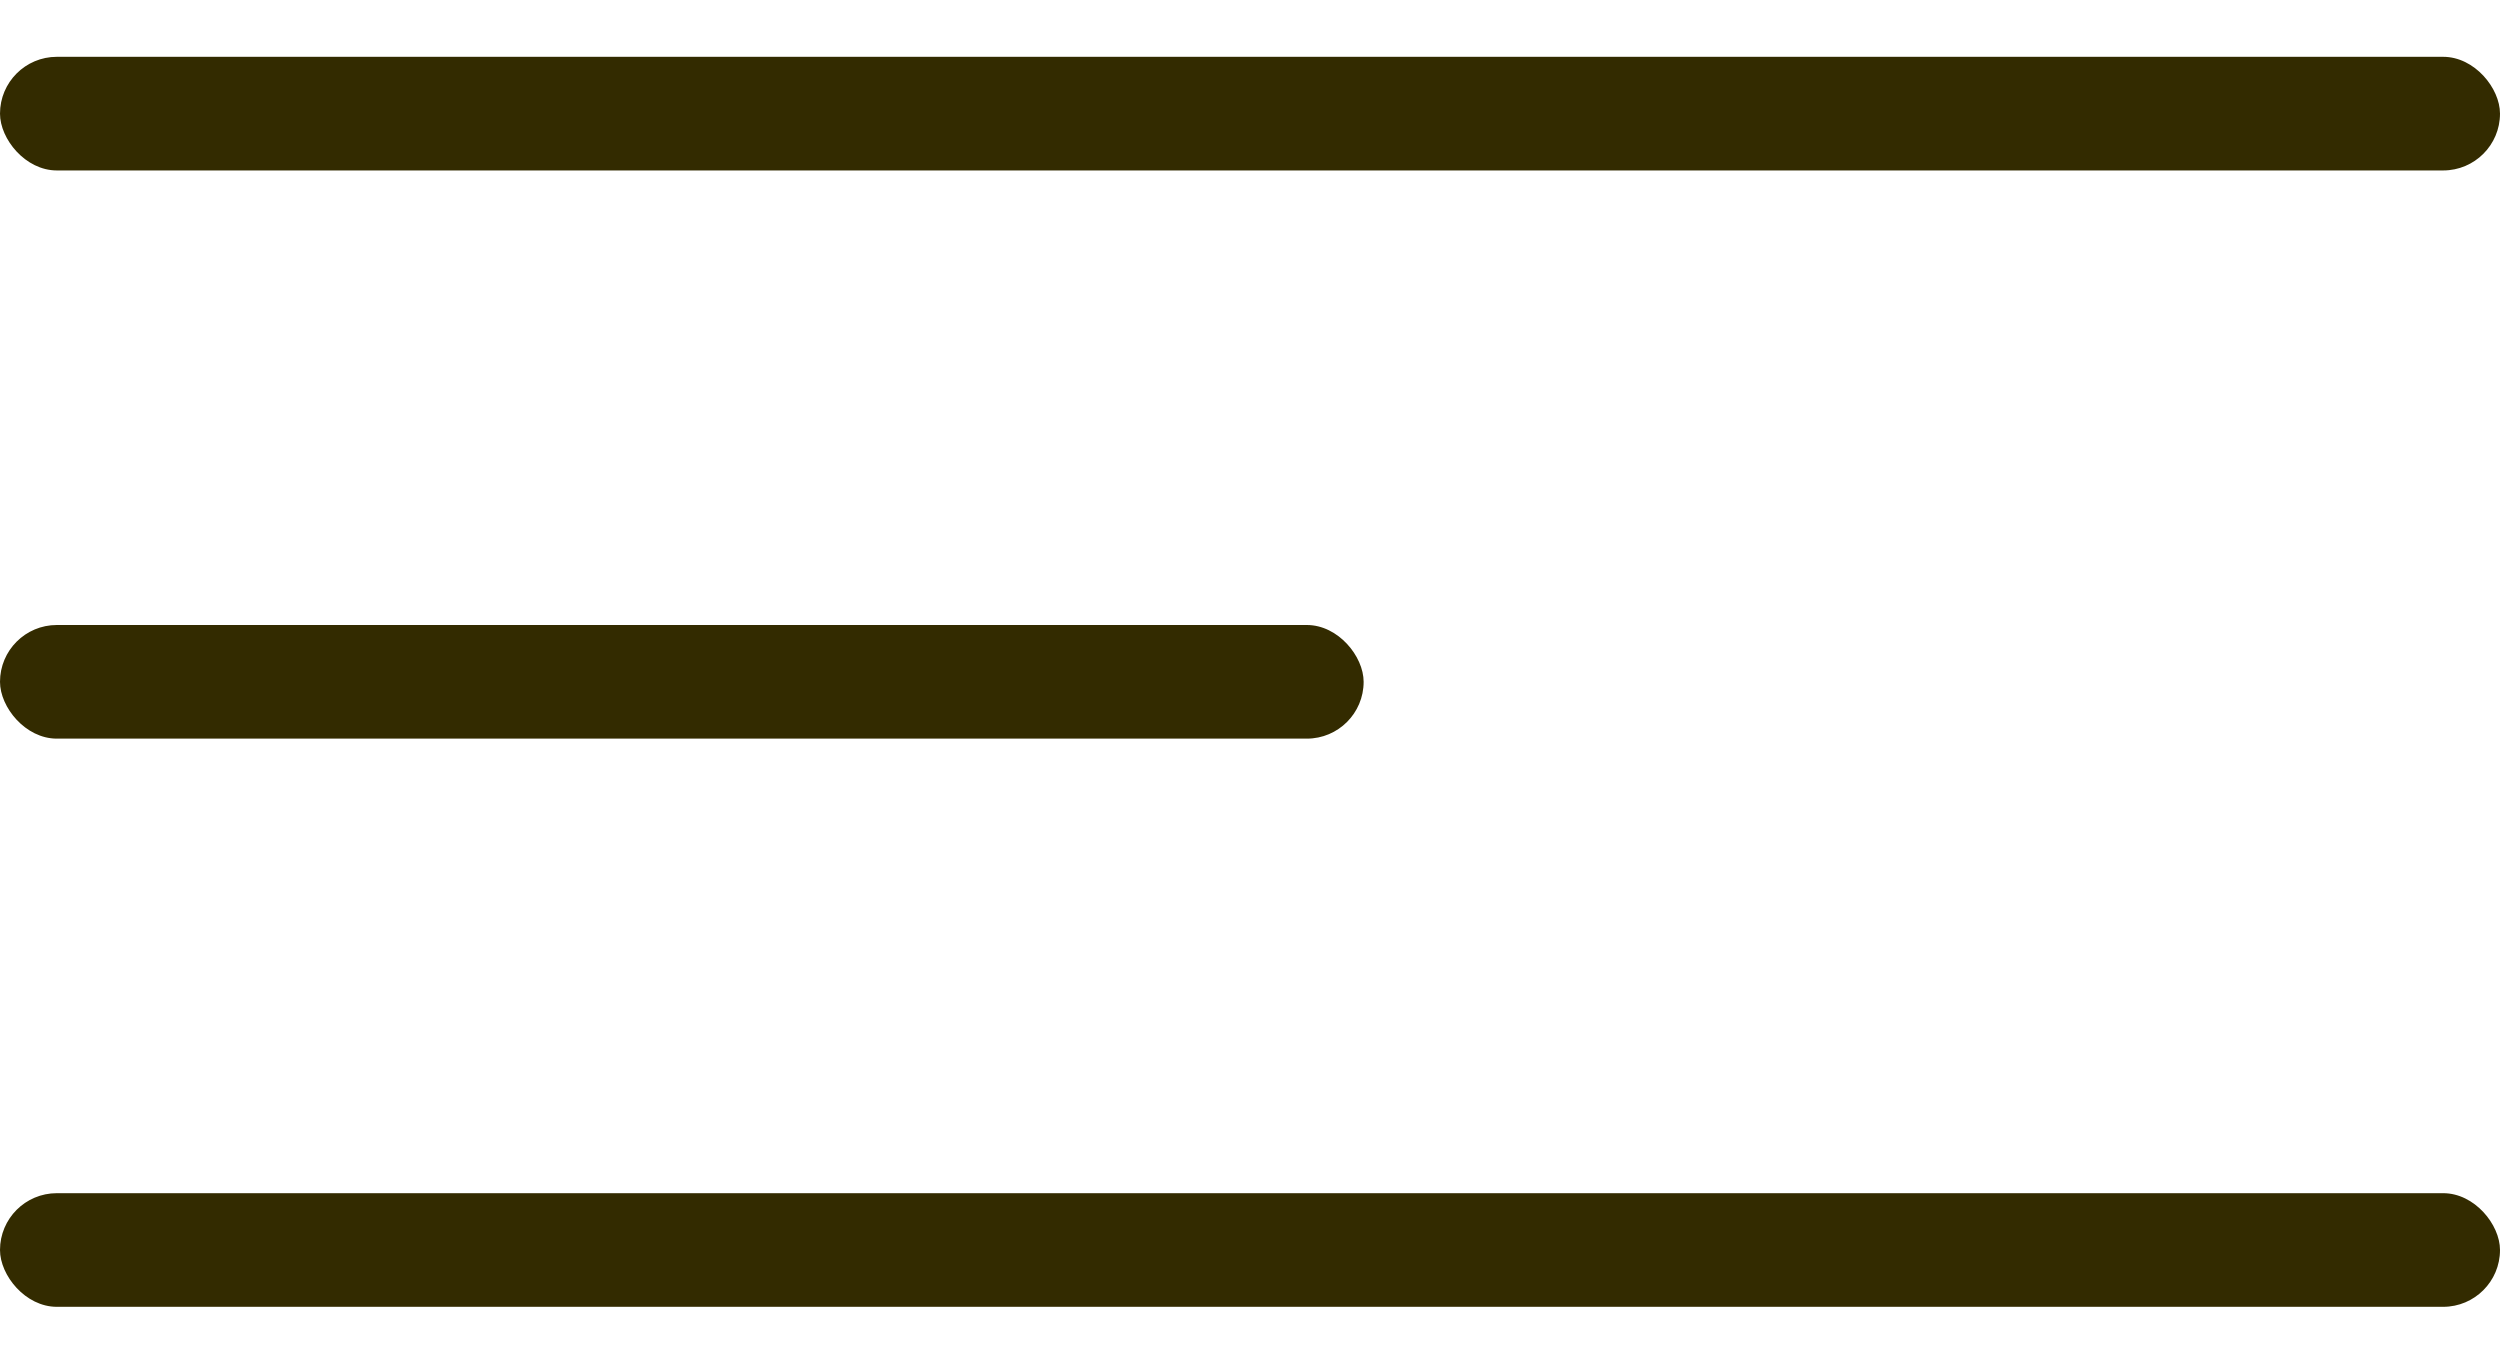
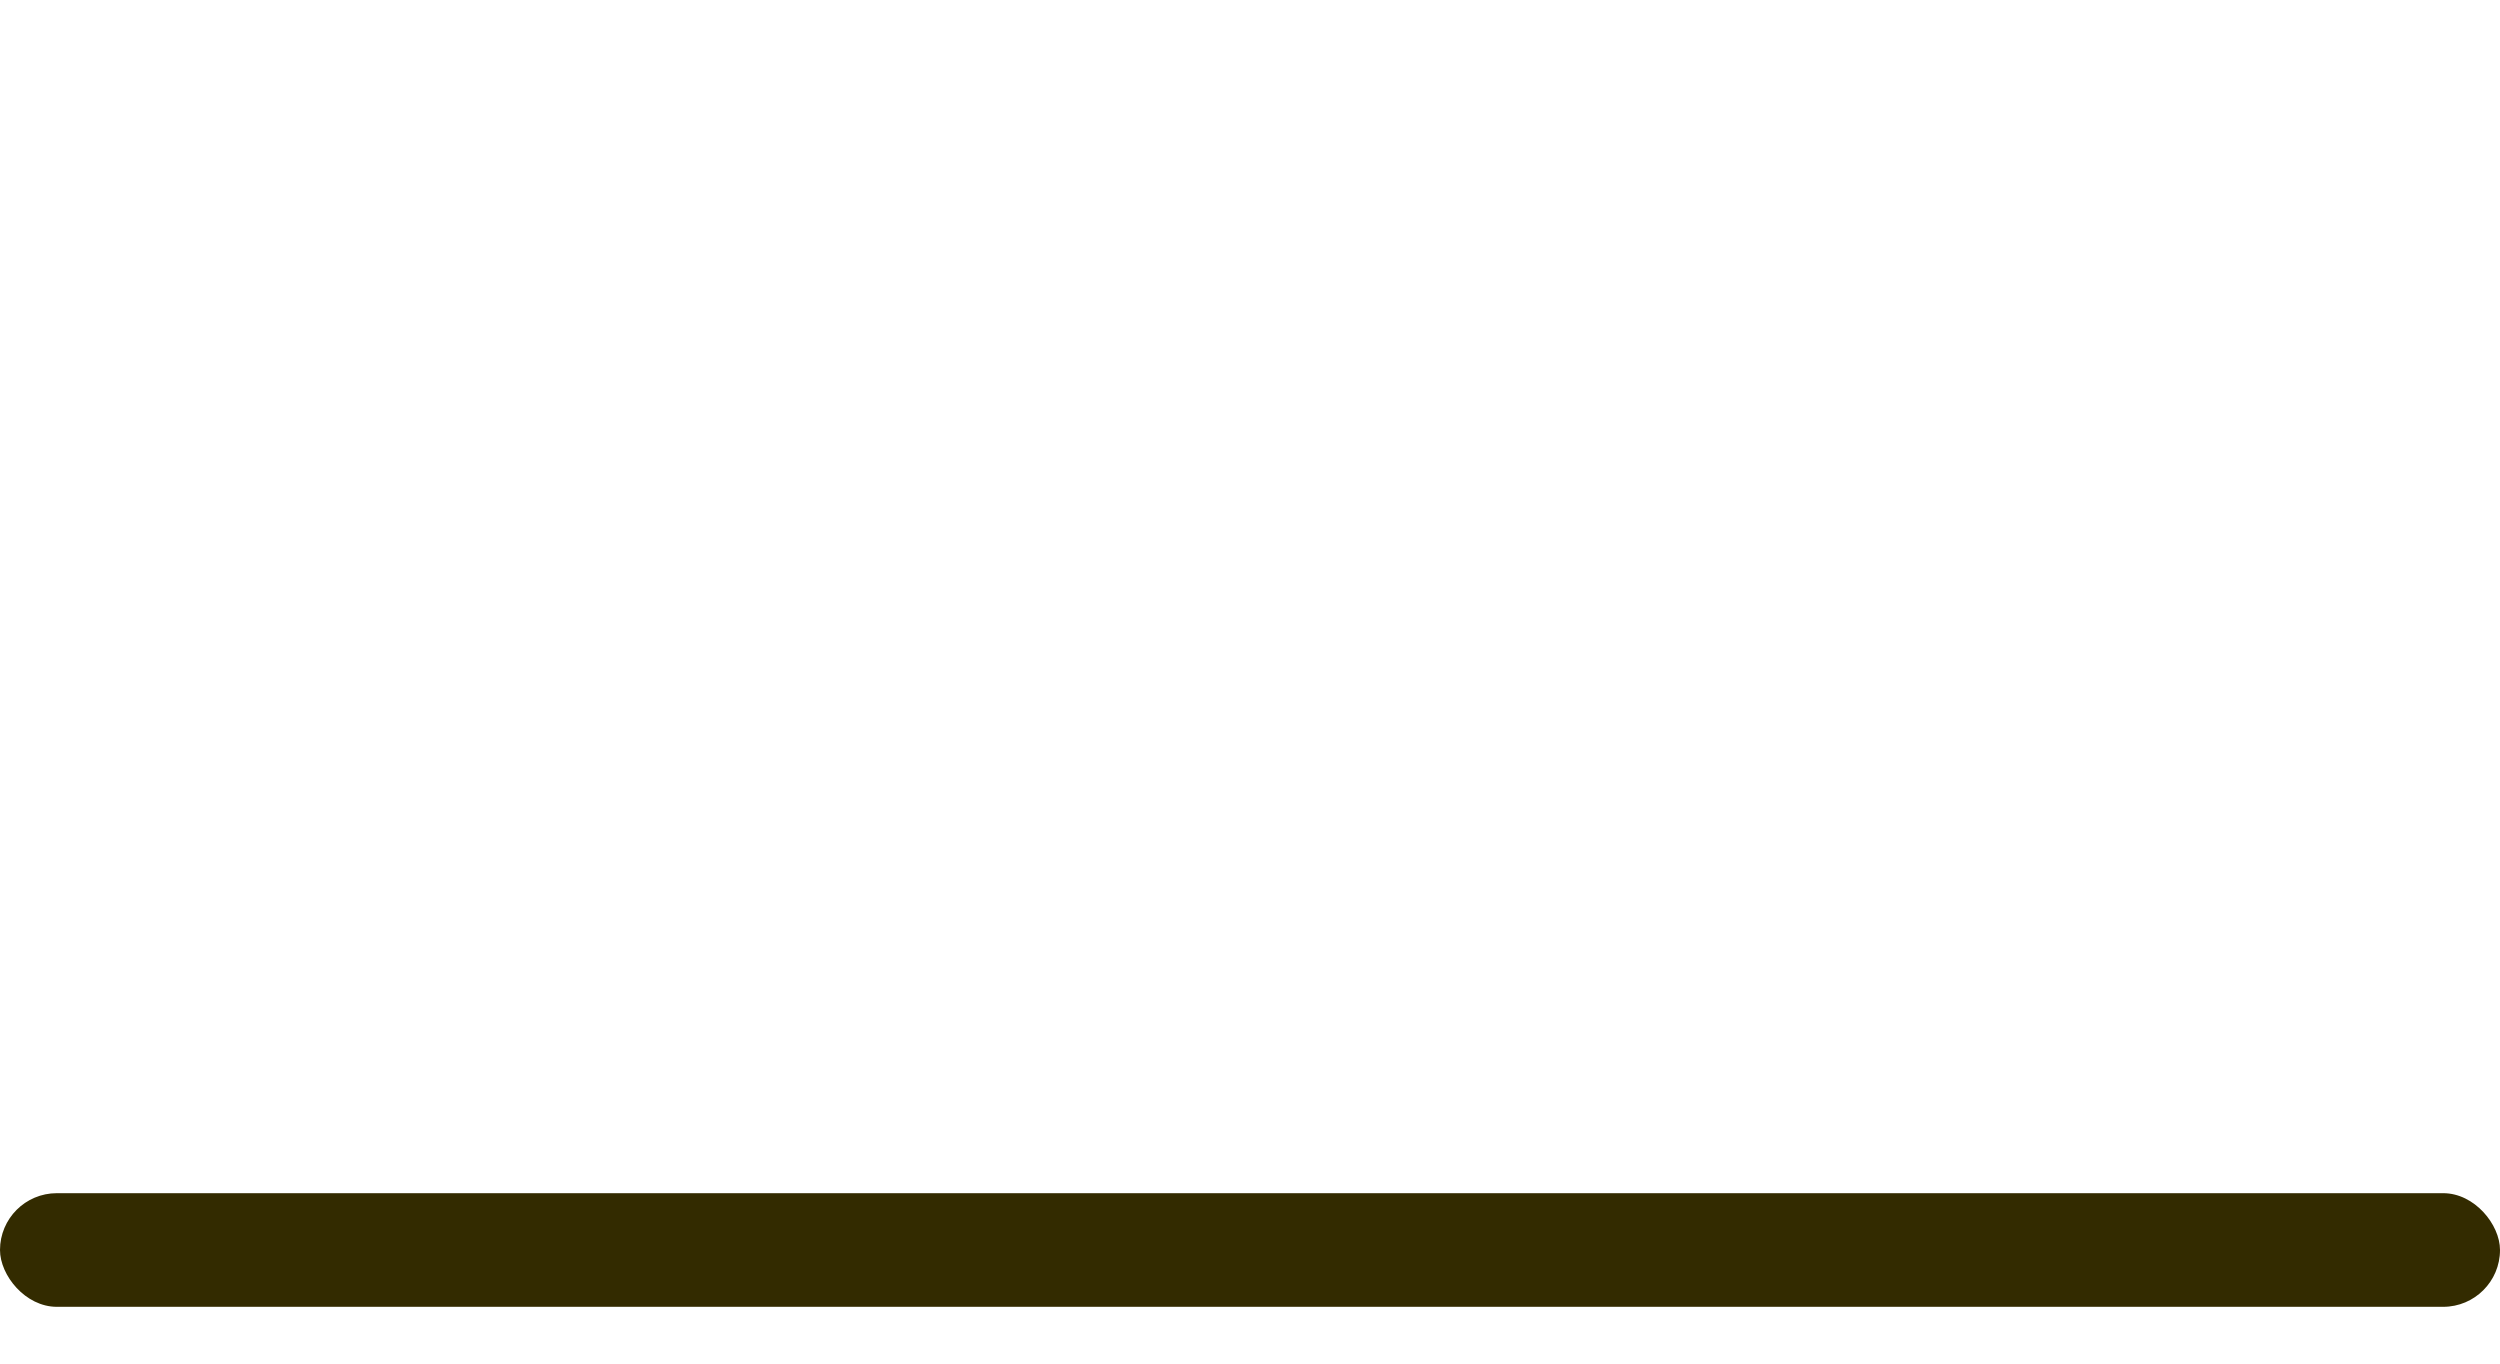
<svg xmlns="http://www.w3.org/2000/svg" width="22" height="12" viewBox="0 0 22 12" fill="none">
-   <rect y="0.5" width="22" height="1" rx="0.5" fill="#332B00" />
-   <rect y="5.5" width="12" height="1" rx="0.5" fill="#332B00" />
  <rect y="10.5" width="22" height="1" rx="0.5" fill="#332B00" />
</svg>